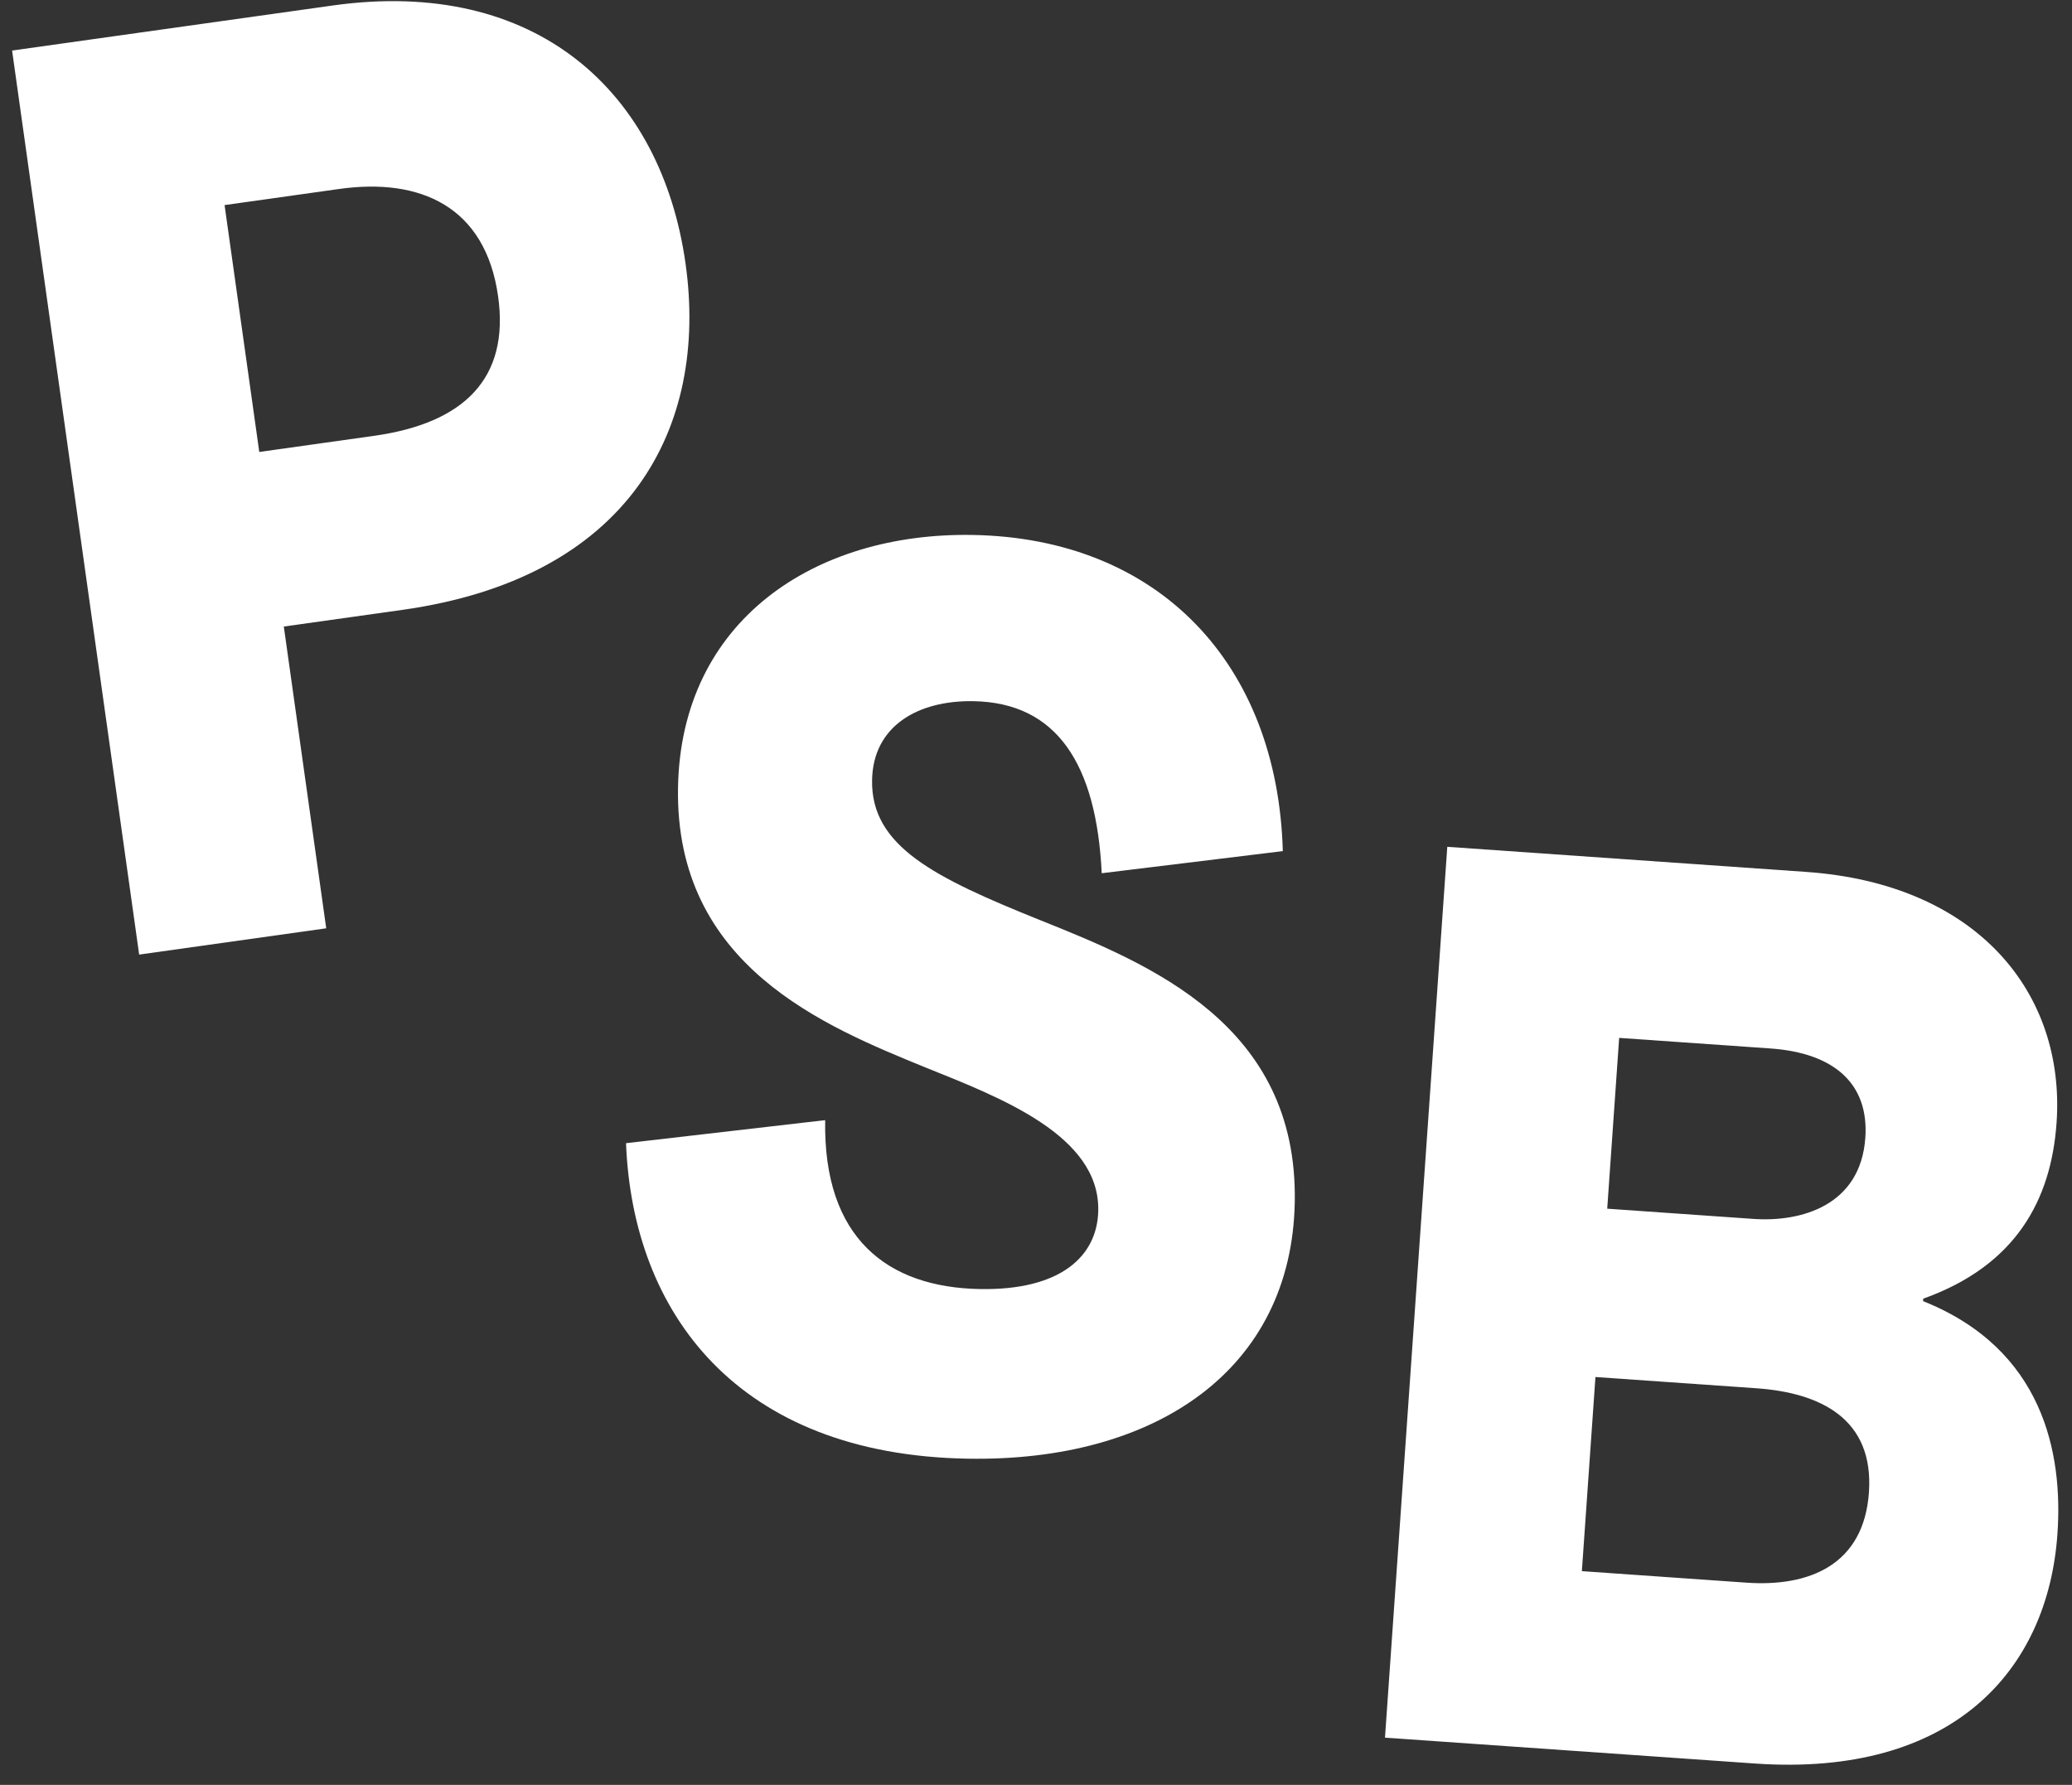
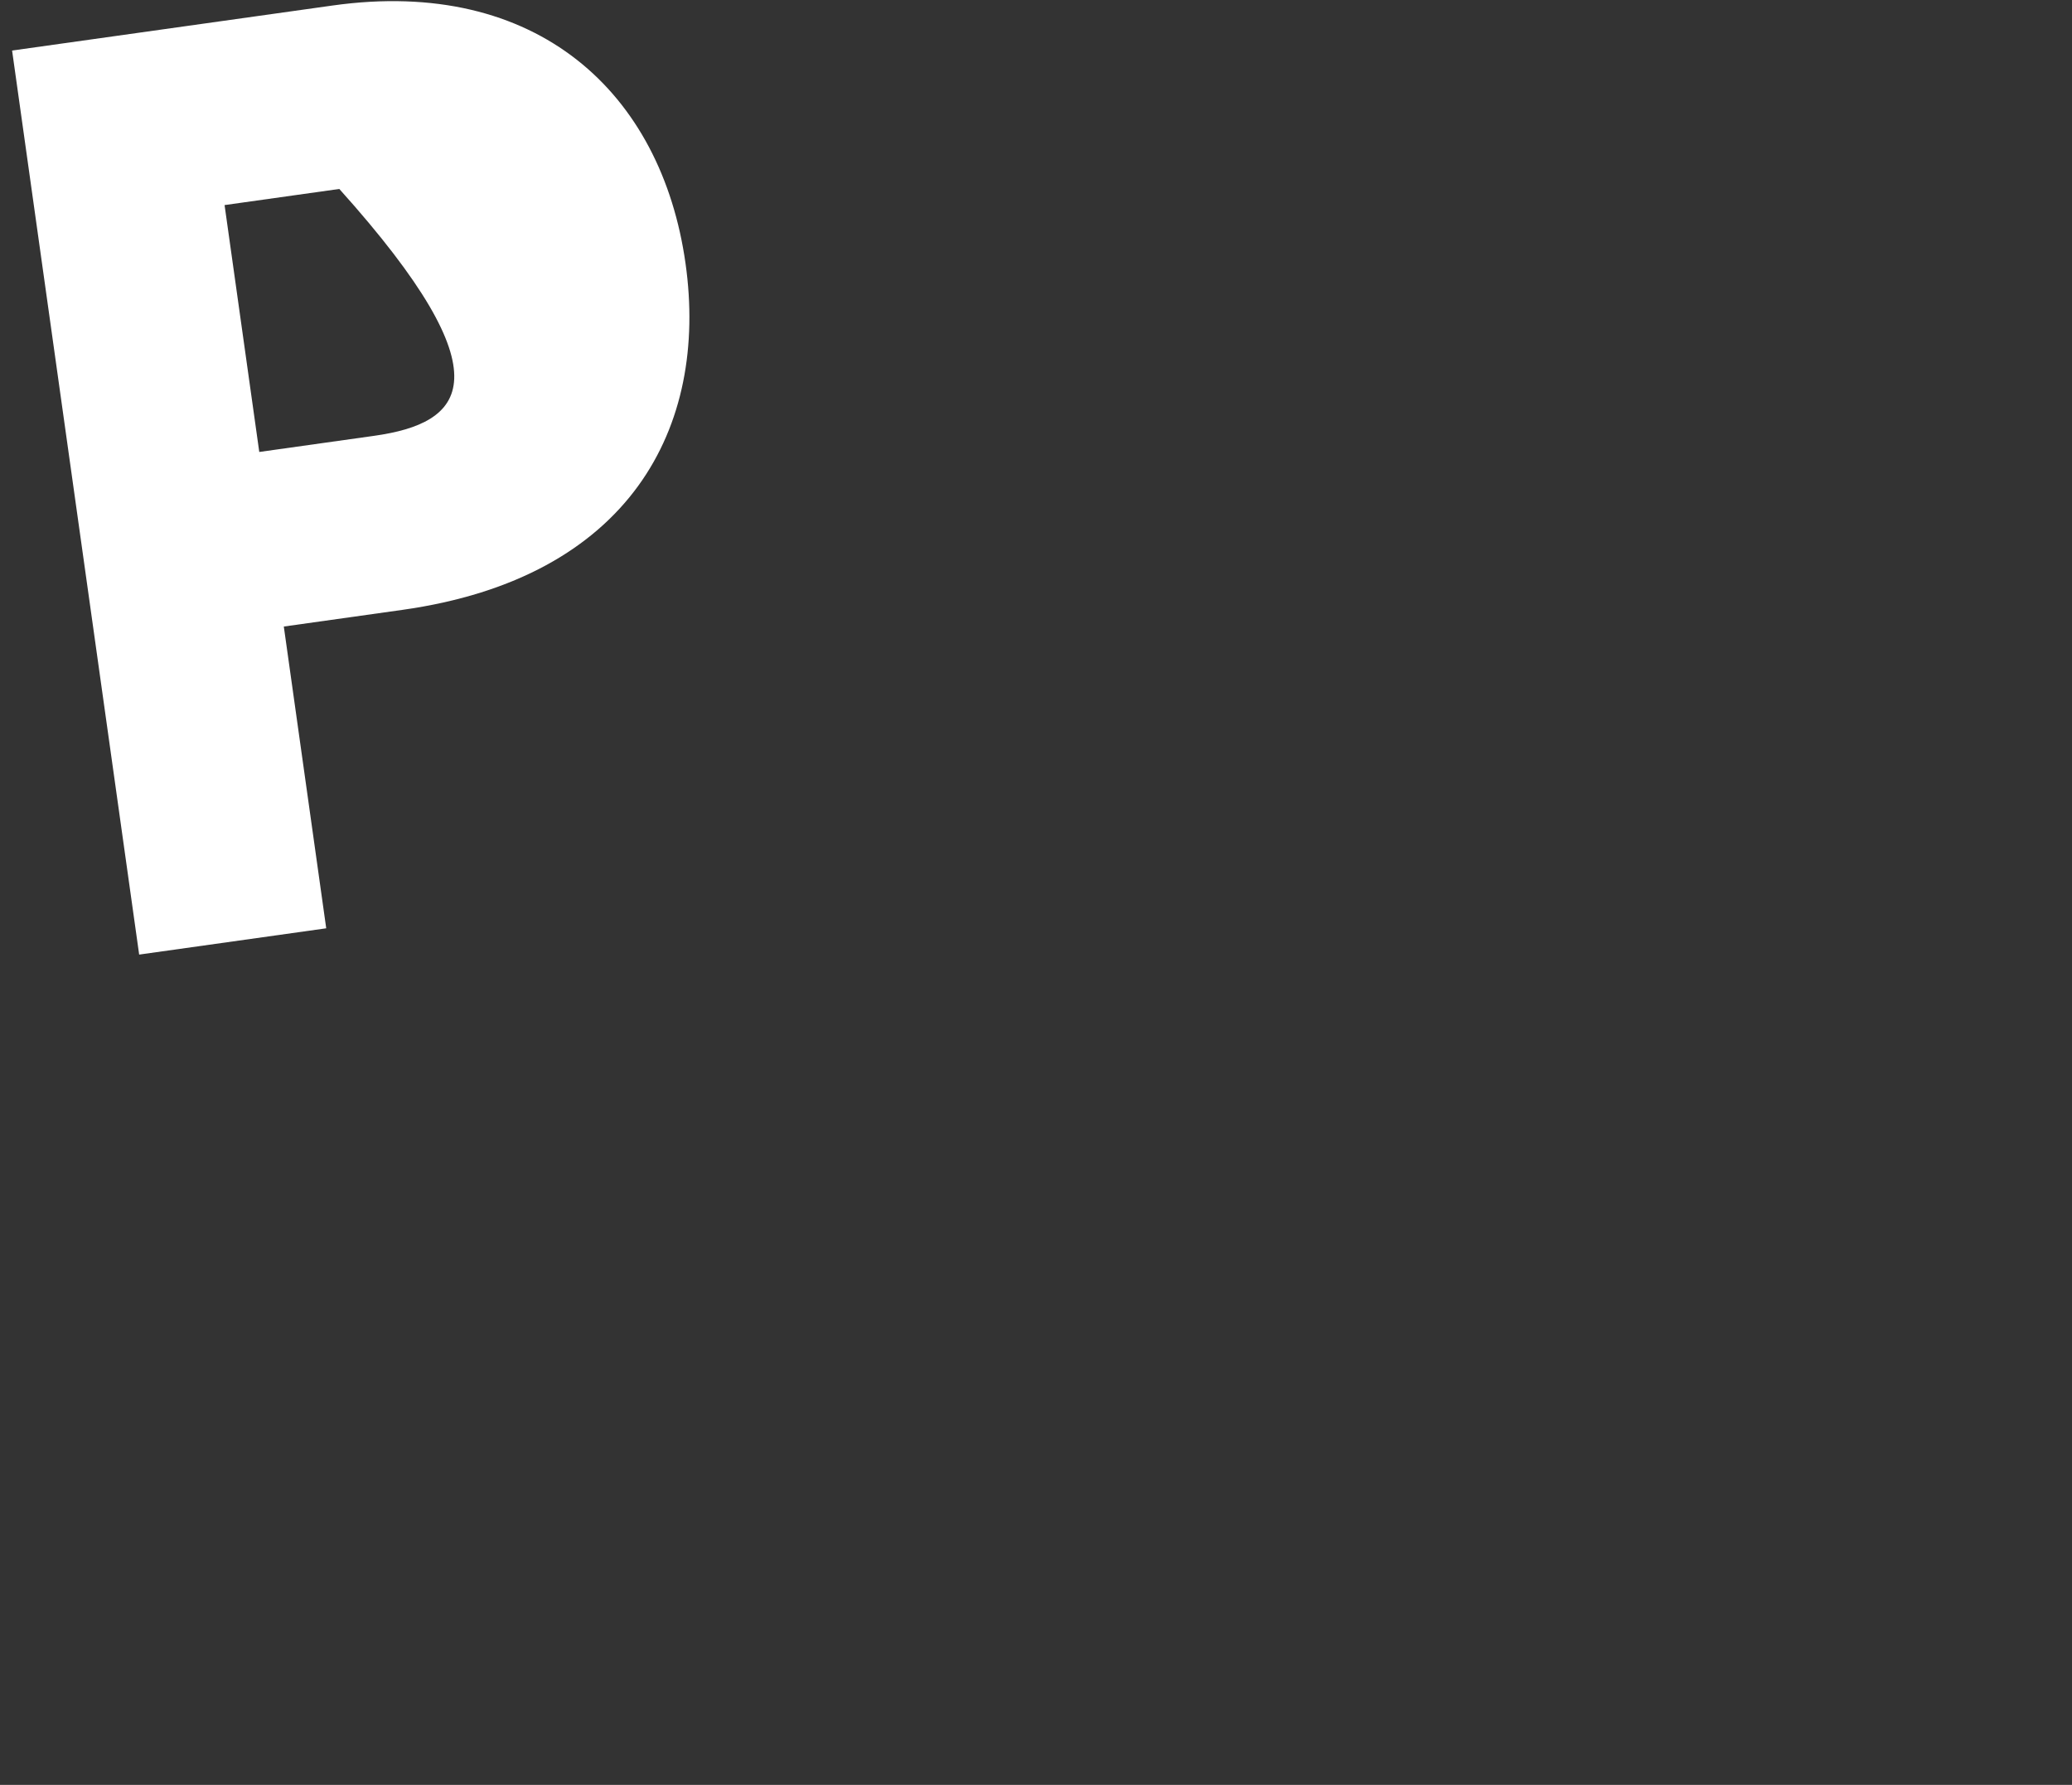
<svg xmlns="http://www.w3.org/2000/svg" width="65px" height="56px" viewBox="0 0 65 56" version="1.1">
  <rect x="0" y="0" width="65" height="56" fill="#333333" stroke="none" />
  <title>psb-logo@3x</title>
  <desc>Created with Sketch.</desc>
  <g id="Page-1" stroke="none" stroke-width="1" fill="none" fill-rule="evenodd">
    <g id="About" transform="translate(-32, -24)" fill="#FFFFFF">
      <g id="psb-logo" transform="translate(32, 22)">
        <g id="Group">
-           <path d="M44.4,57.271 L56.032,57.271 C62.254,57.271 64.998,53.716 64.998,49.426 C64.998,46.875 64.147,43.668 60.283,42.431 L60.283,42.354 C63.104,41.117 64.071,38.992 64.071,36.557 C64.071,32.5 61.095,29.253 55.684,29.253 L44.4,29.253 L44.4,57.271 Z M50.197,40.229 L50.197,34.857 L54.95,34.857 C56.96,34.857 58.119,35.746 58.119,37.446 C58.119,39.572 56.303,40.229 54.795,40.229 L50.197,40.229 Z M50.197,51.629 L50.197,45.523 L55.259,45.523 C57.269,45.523 59.008,46.218 59.008,48.537 C59.008,50.817 57.346,51.629 55.375,51.629 L50.197,51.629 Z" id="Shape" transform="translate(54.699, 43.262) rotate(4) translate(-54.699, -43.262) " />
          <g id="Stop" transform="translate(30.721, 33.25) rotate(1) translate(-30.721, -33.25) translate(19.721, 18.25)">
-             <path d="M10.882,29.52 C16.814,29.52 21.008,26.535 21.008,21.283 C21.008,15.729 16.36,13.915 12.884,12.593 C9.521,11.308 7.519,10.363 7.519,8.286 C7.519,6.585 8.917,5.754 10.655,5.754 C13.262,5.754 14.547,7.643 14.773,11.081 L20.441,10.288 C20.176,4.432 16.398,0.54 10.541,0.54 C5.592,0.54 1.436,3.374 1.436,8.626 C1.436,14.218 6.158,16.031 9.37,17.278 C11.75,18.185 14.849,19.318 14.849,21.661 C14.849,23.097 13.715,24.192 11.184,24.192 C8.275,24.192 6.234,22.681 6.234,18.978 L0,19.81 C0.302,25.137 3.665,29.52 10.882,29.52" id="Shape" />
-           </g>
+             </g>
          <g id="pest" transform="translate(12.3, 16.553) rotate(-8) translate(-12.3, -16.553) translate(2.3, 2.053)">
-             <path d="M9.561,13.551 L5.926,13.551 L5.926,5.729 L9.561,5.729 C12.129,5.729 14.025,6.914 14.025,9.759 C14.025,12.366 12.405,13.551 9.561,13.551 M10.153,3.55271368e-15 L1.0658141e-14,3.55271368e-15 L1.0658141e-14,28.643 L5.926,28.643 L5.926,19.082 L9.679,19.082 C16.909,19.082 19.991,14.737 19.991,9.561 C19.991,4.148 16.633,3.55271368e-15 10.153,3.55271368e-15" id="Shape" />
+             <path d="M9.561,13.551 L5.926,13.551 L5.926,5.729 L9.561,5.729 C14.025,12.366 12.405,13.551 9.561,13.551 M10.153,3.55271368e-15 L1.0658141e-14,3.55271368e-15 L1.0658141e-14,28.643 L5.926,28.643 L5.926,19.082 L9.679,19.082 C16.909,19.082 19.991,14.737 19.991,9.561 C19.991,4.148 16.633,3.55271368e-15 10.153,3.55271368e-15" id="Shape" />
          </g>
        </g>
      </g>
    </g>
  </g>
</svg>